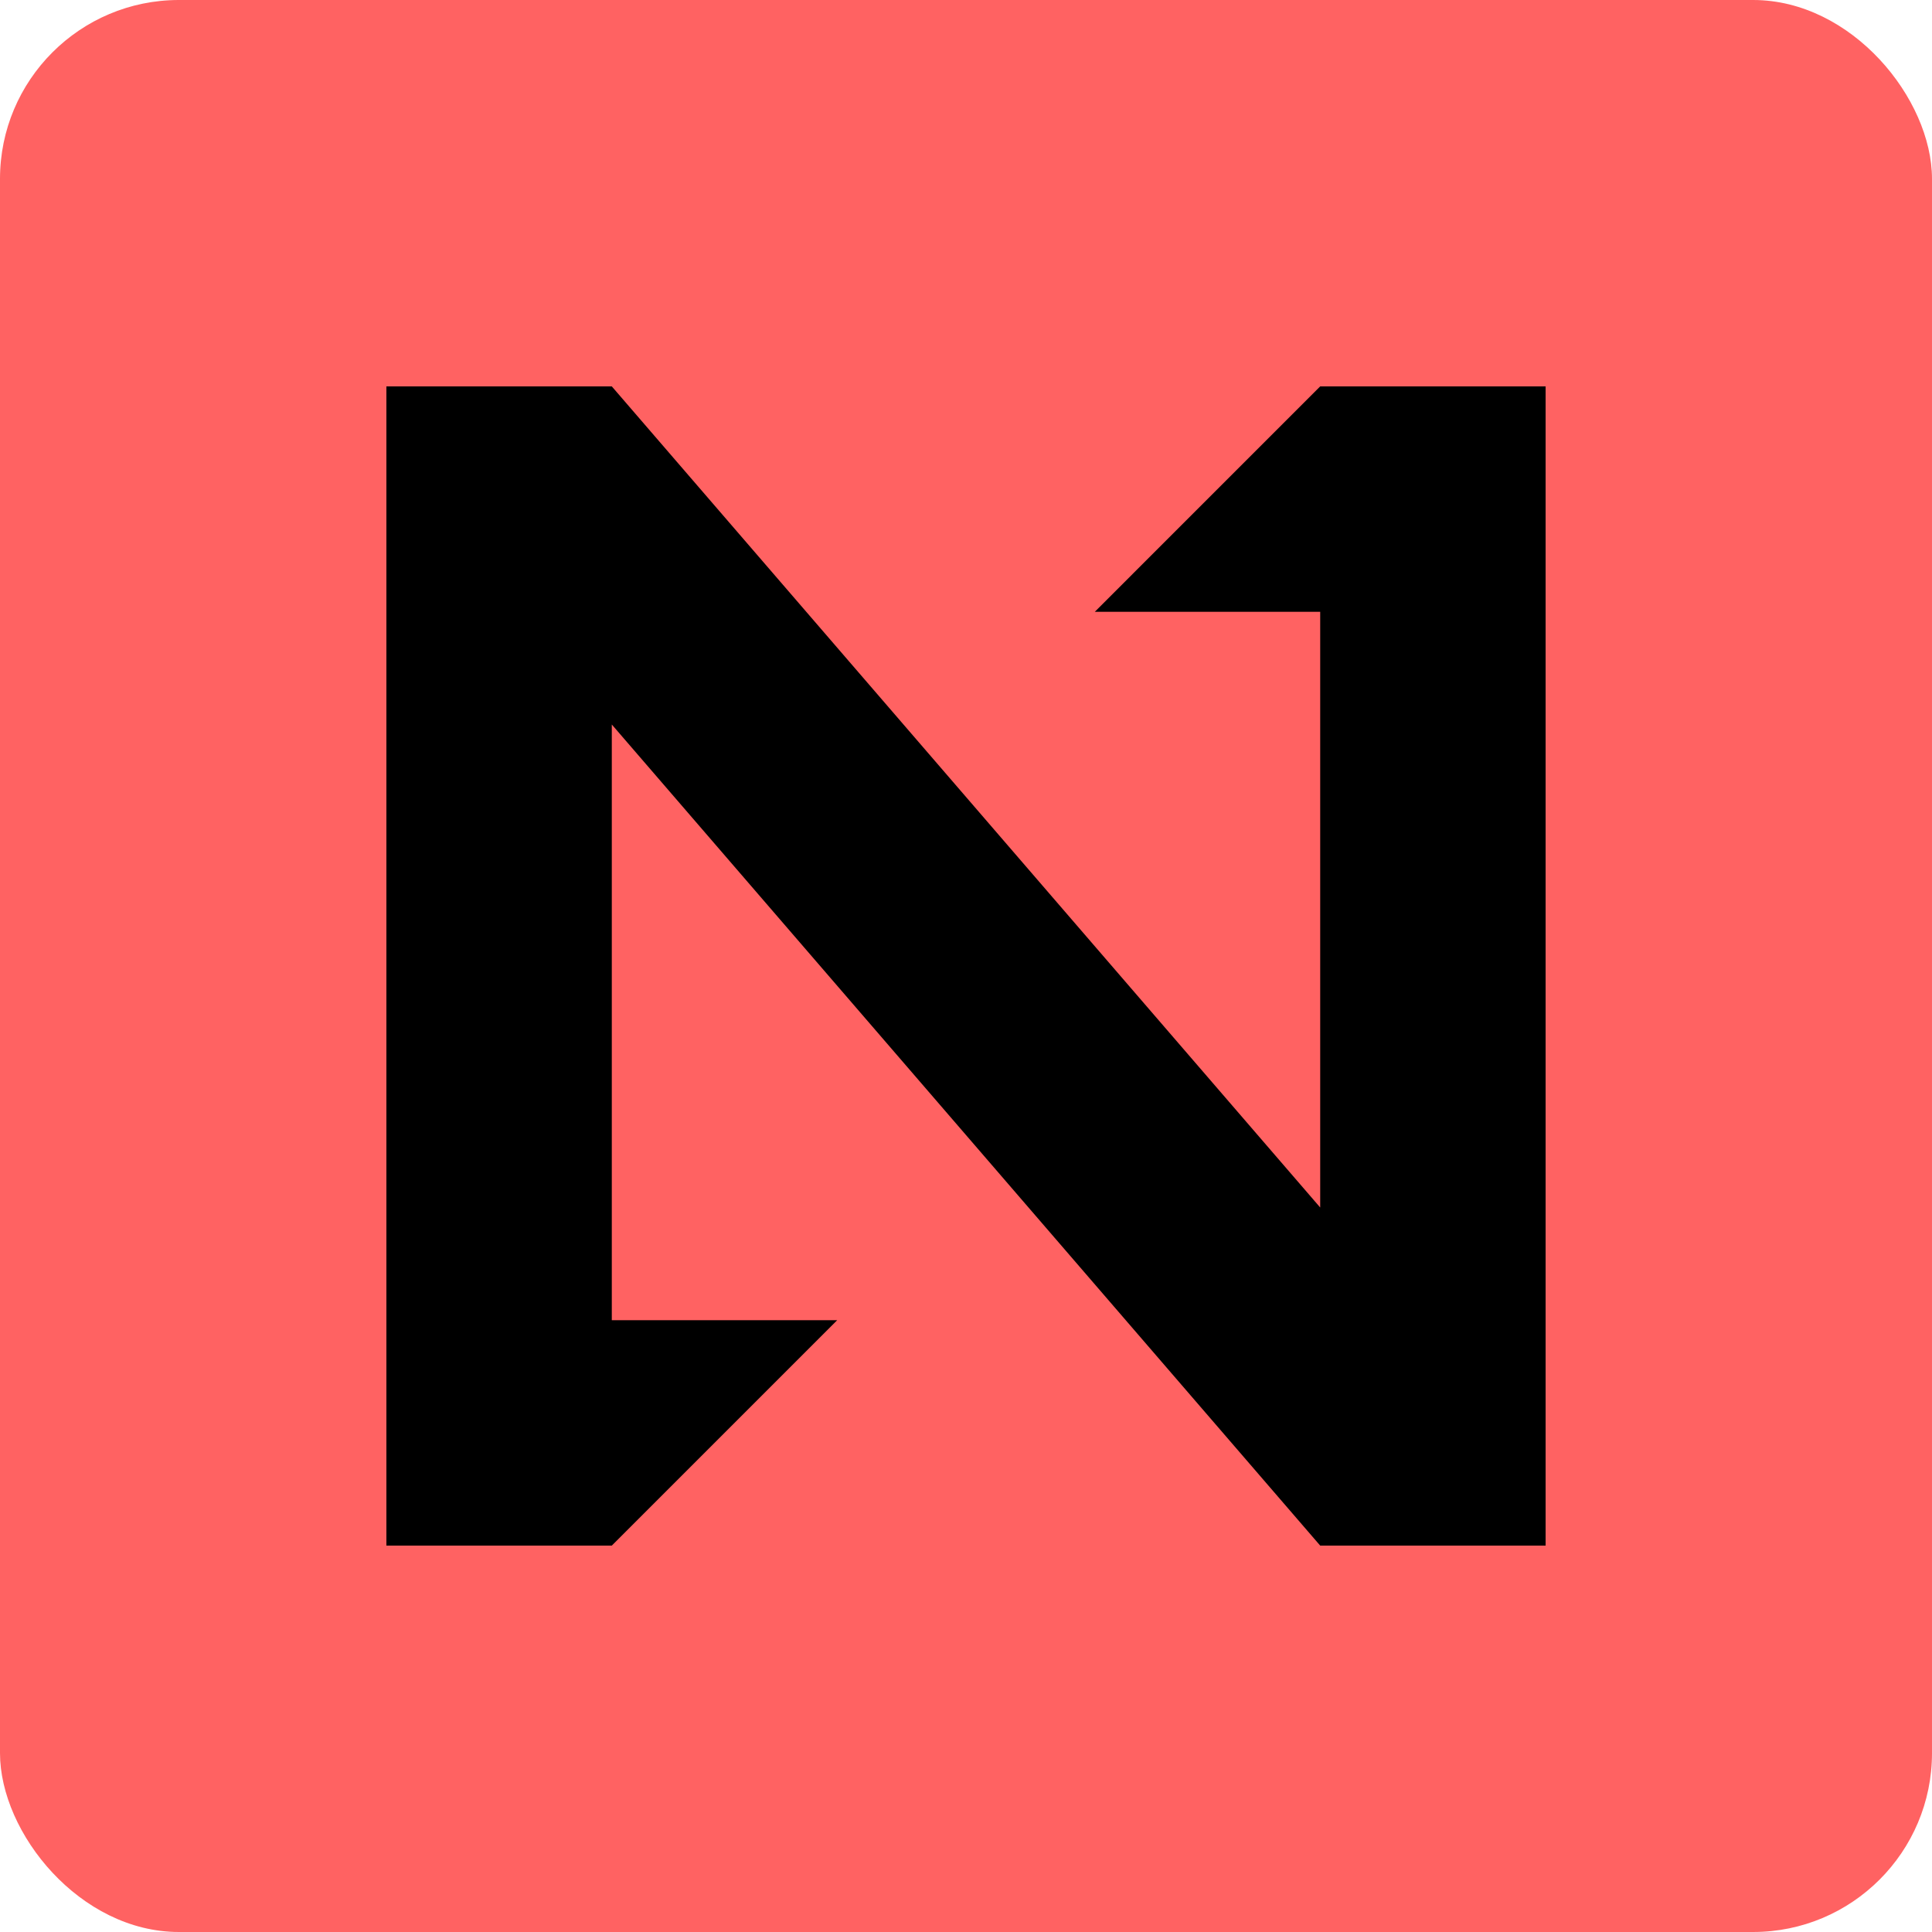
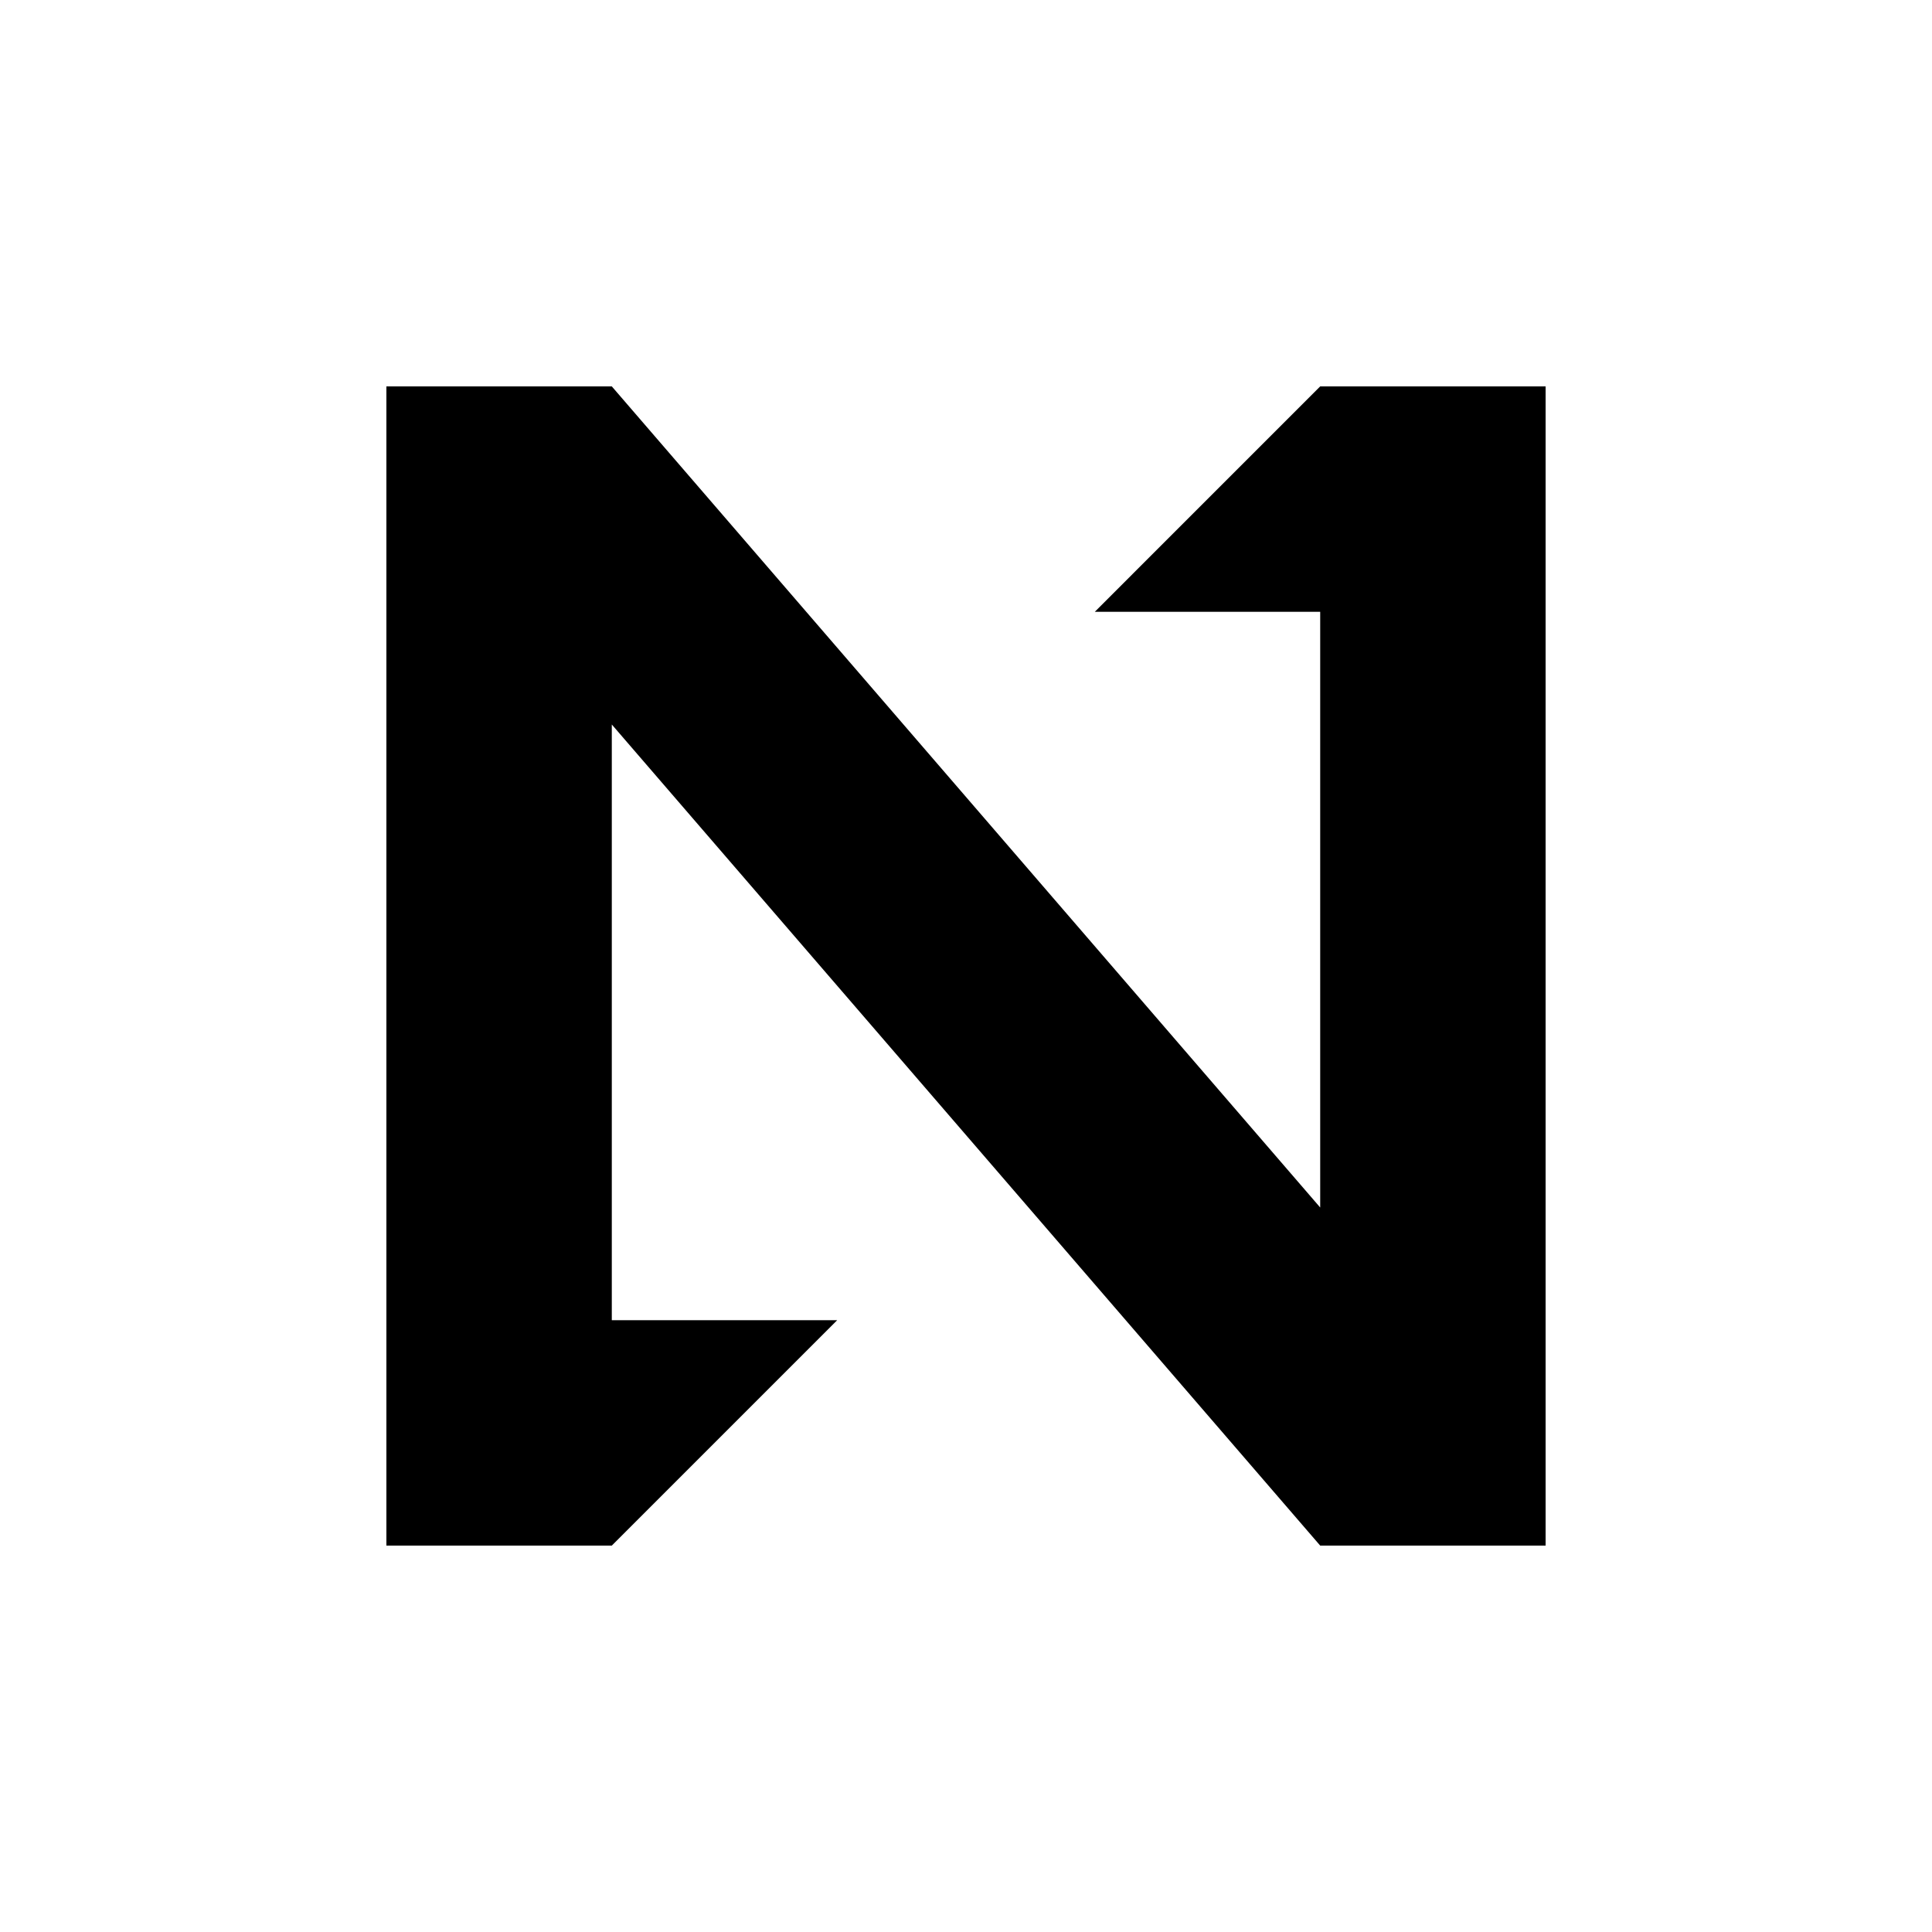
<svg xmlns="http://www.w3.org/2000/svg" width="1080" height="1080" viewBox="0 0 1080 1080" fill="none">
-   <rect width="1080" height="1080" rx="100" fill="#FF6262" />
  <g clip-path="url(#clip0_336_89)">
    <path d="M738 216L612 342H738V675L342 216H216V864H342L468 738H342V405L738 864H864V216H738Z" fill="black" />
  </g>
  <defs>
    <clipPath id="clip0_336_89">
      <rect width="648" height="648" fill="white" transform="translate(216 216)" />
    </clipPath>
  </defs>
</svg>